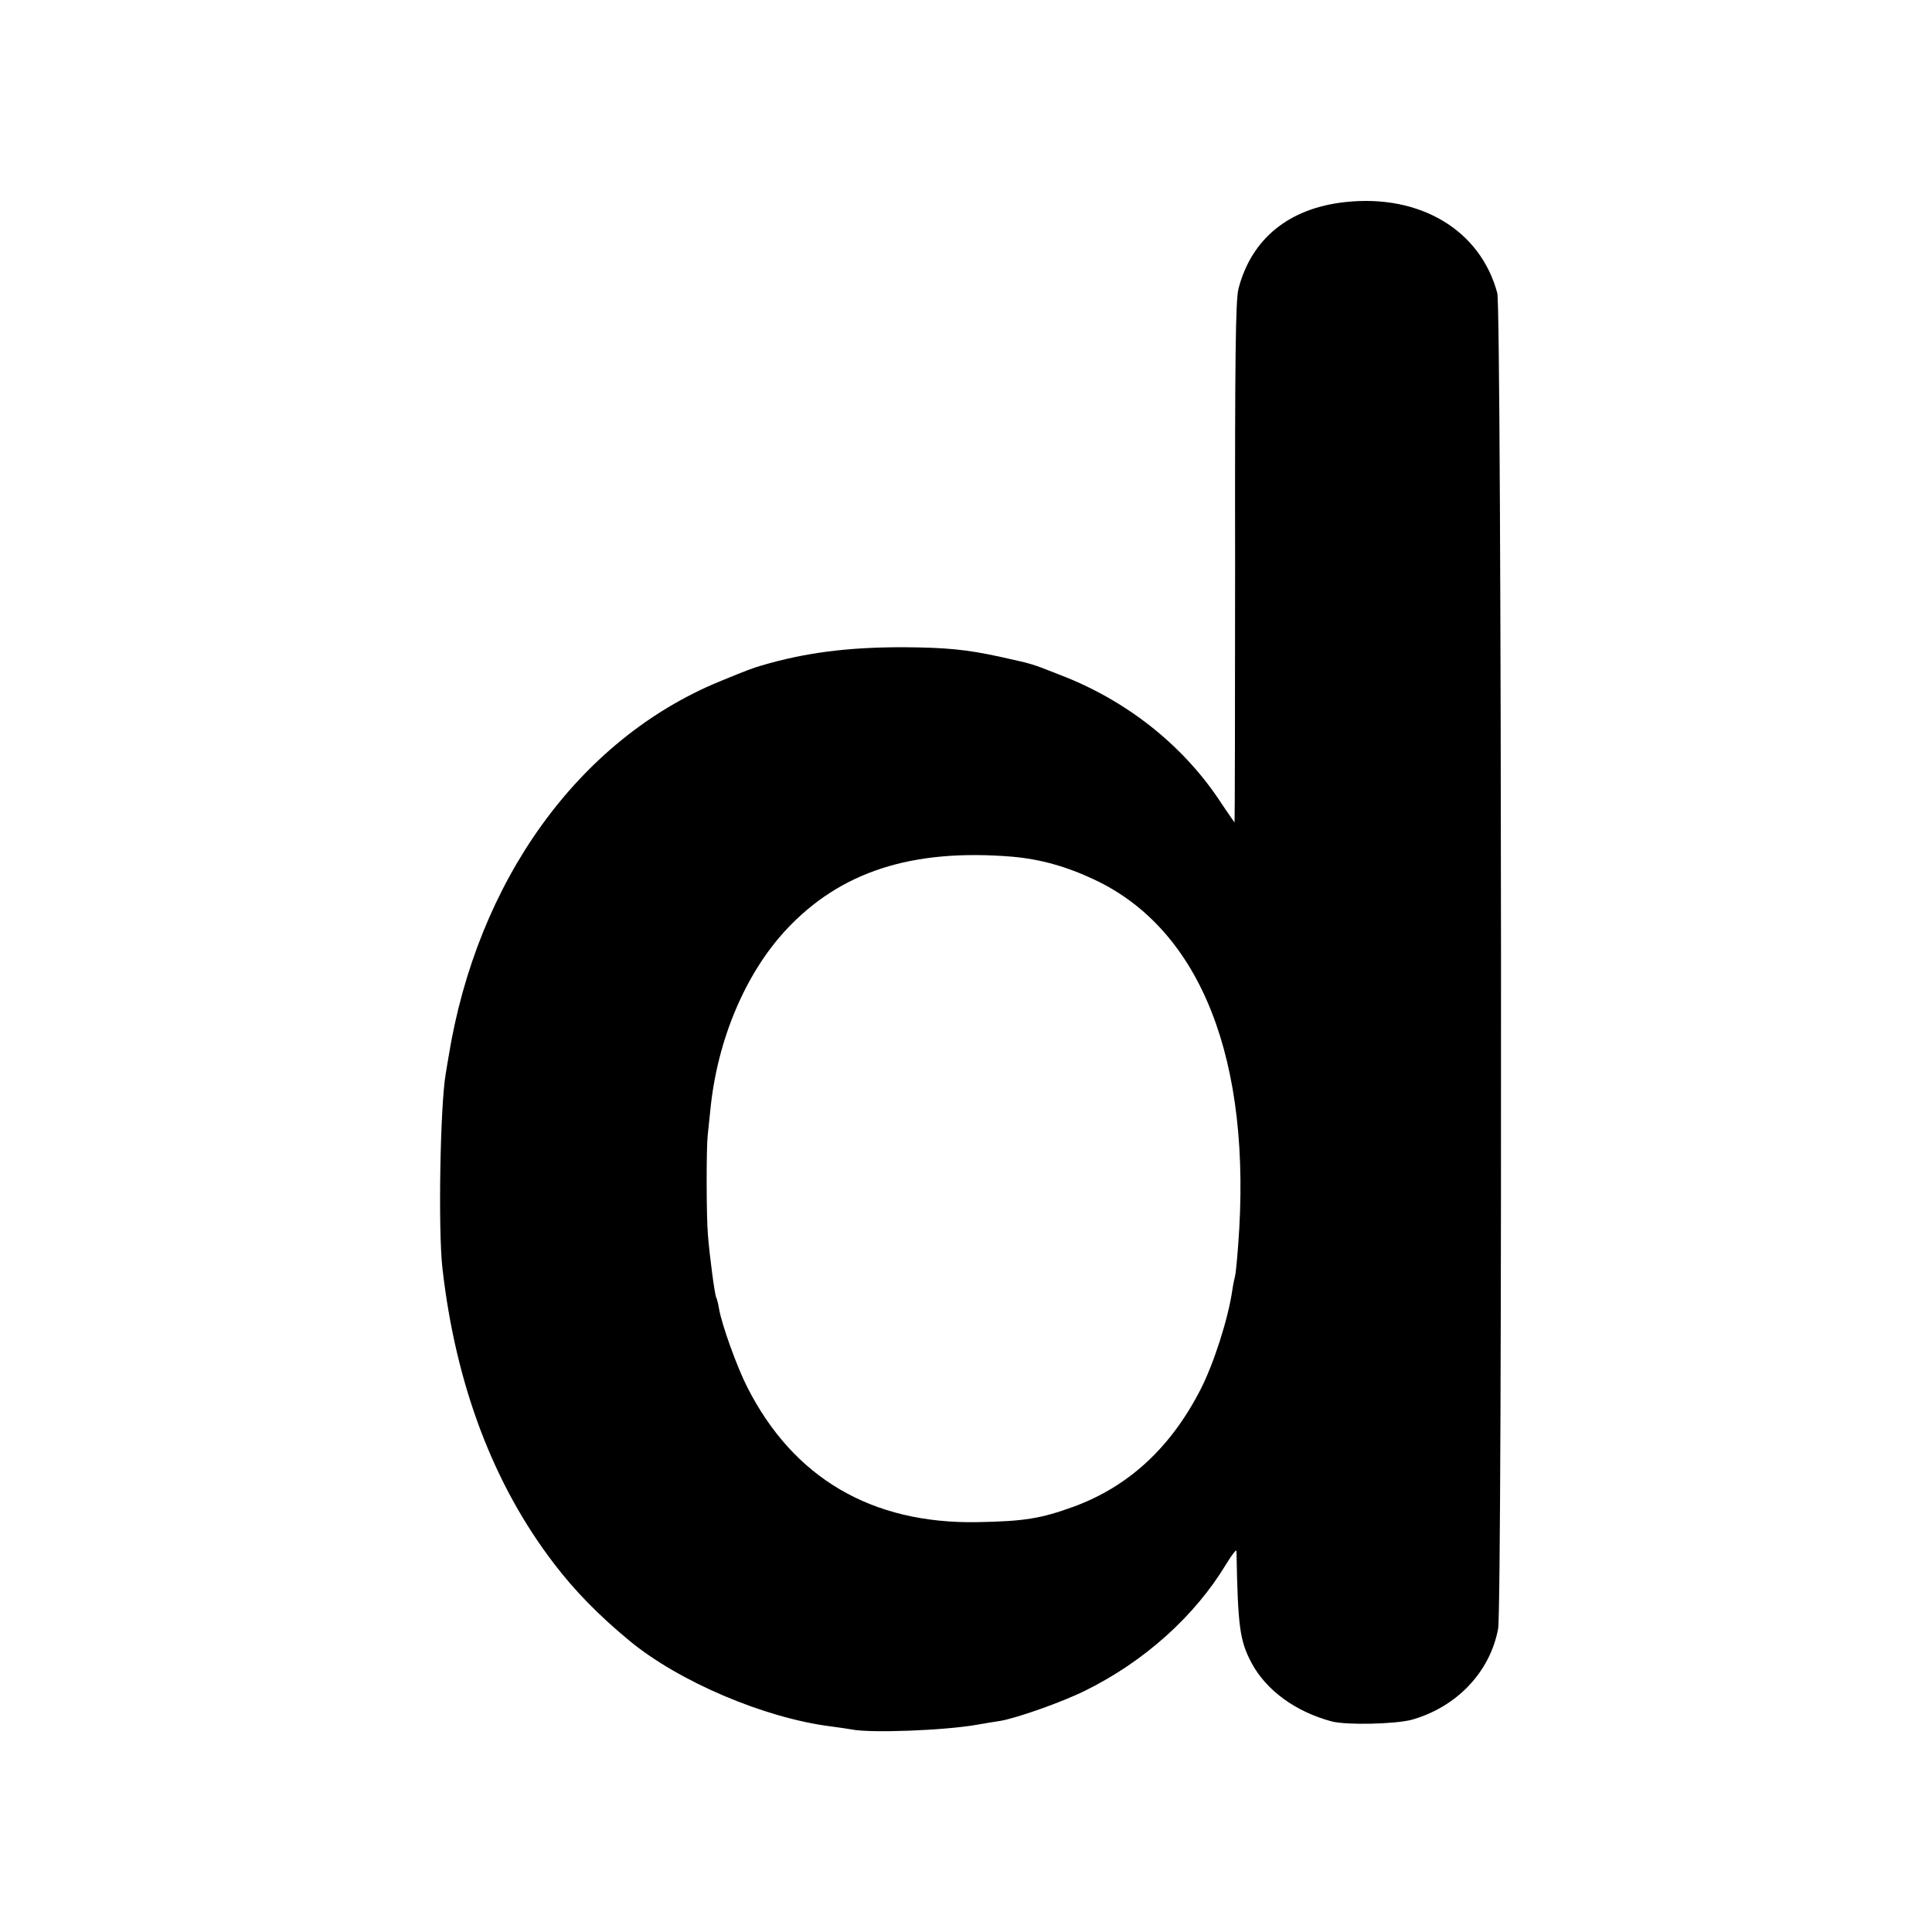
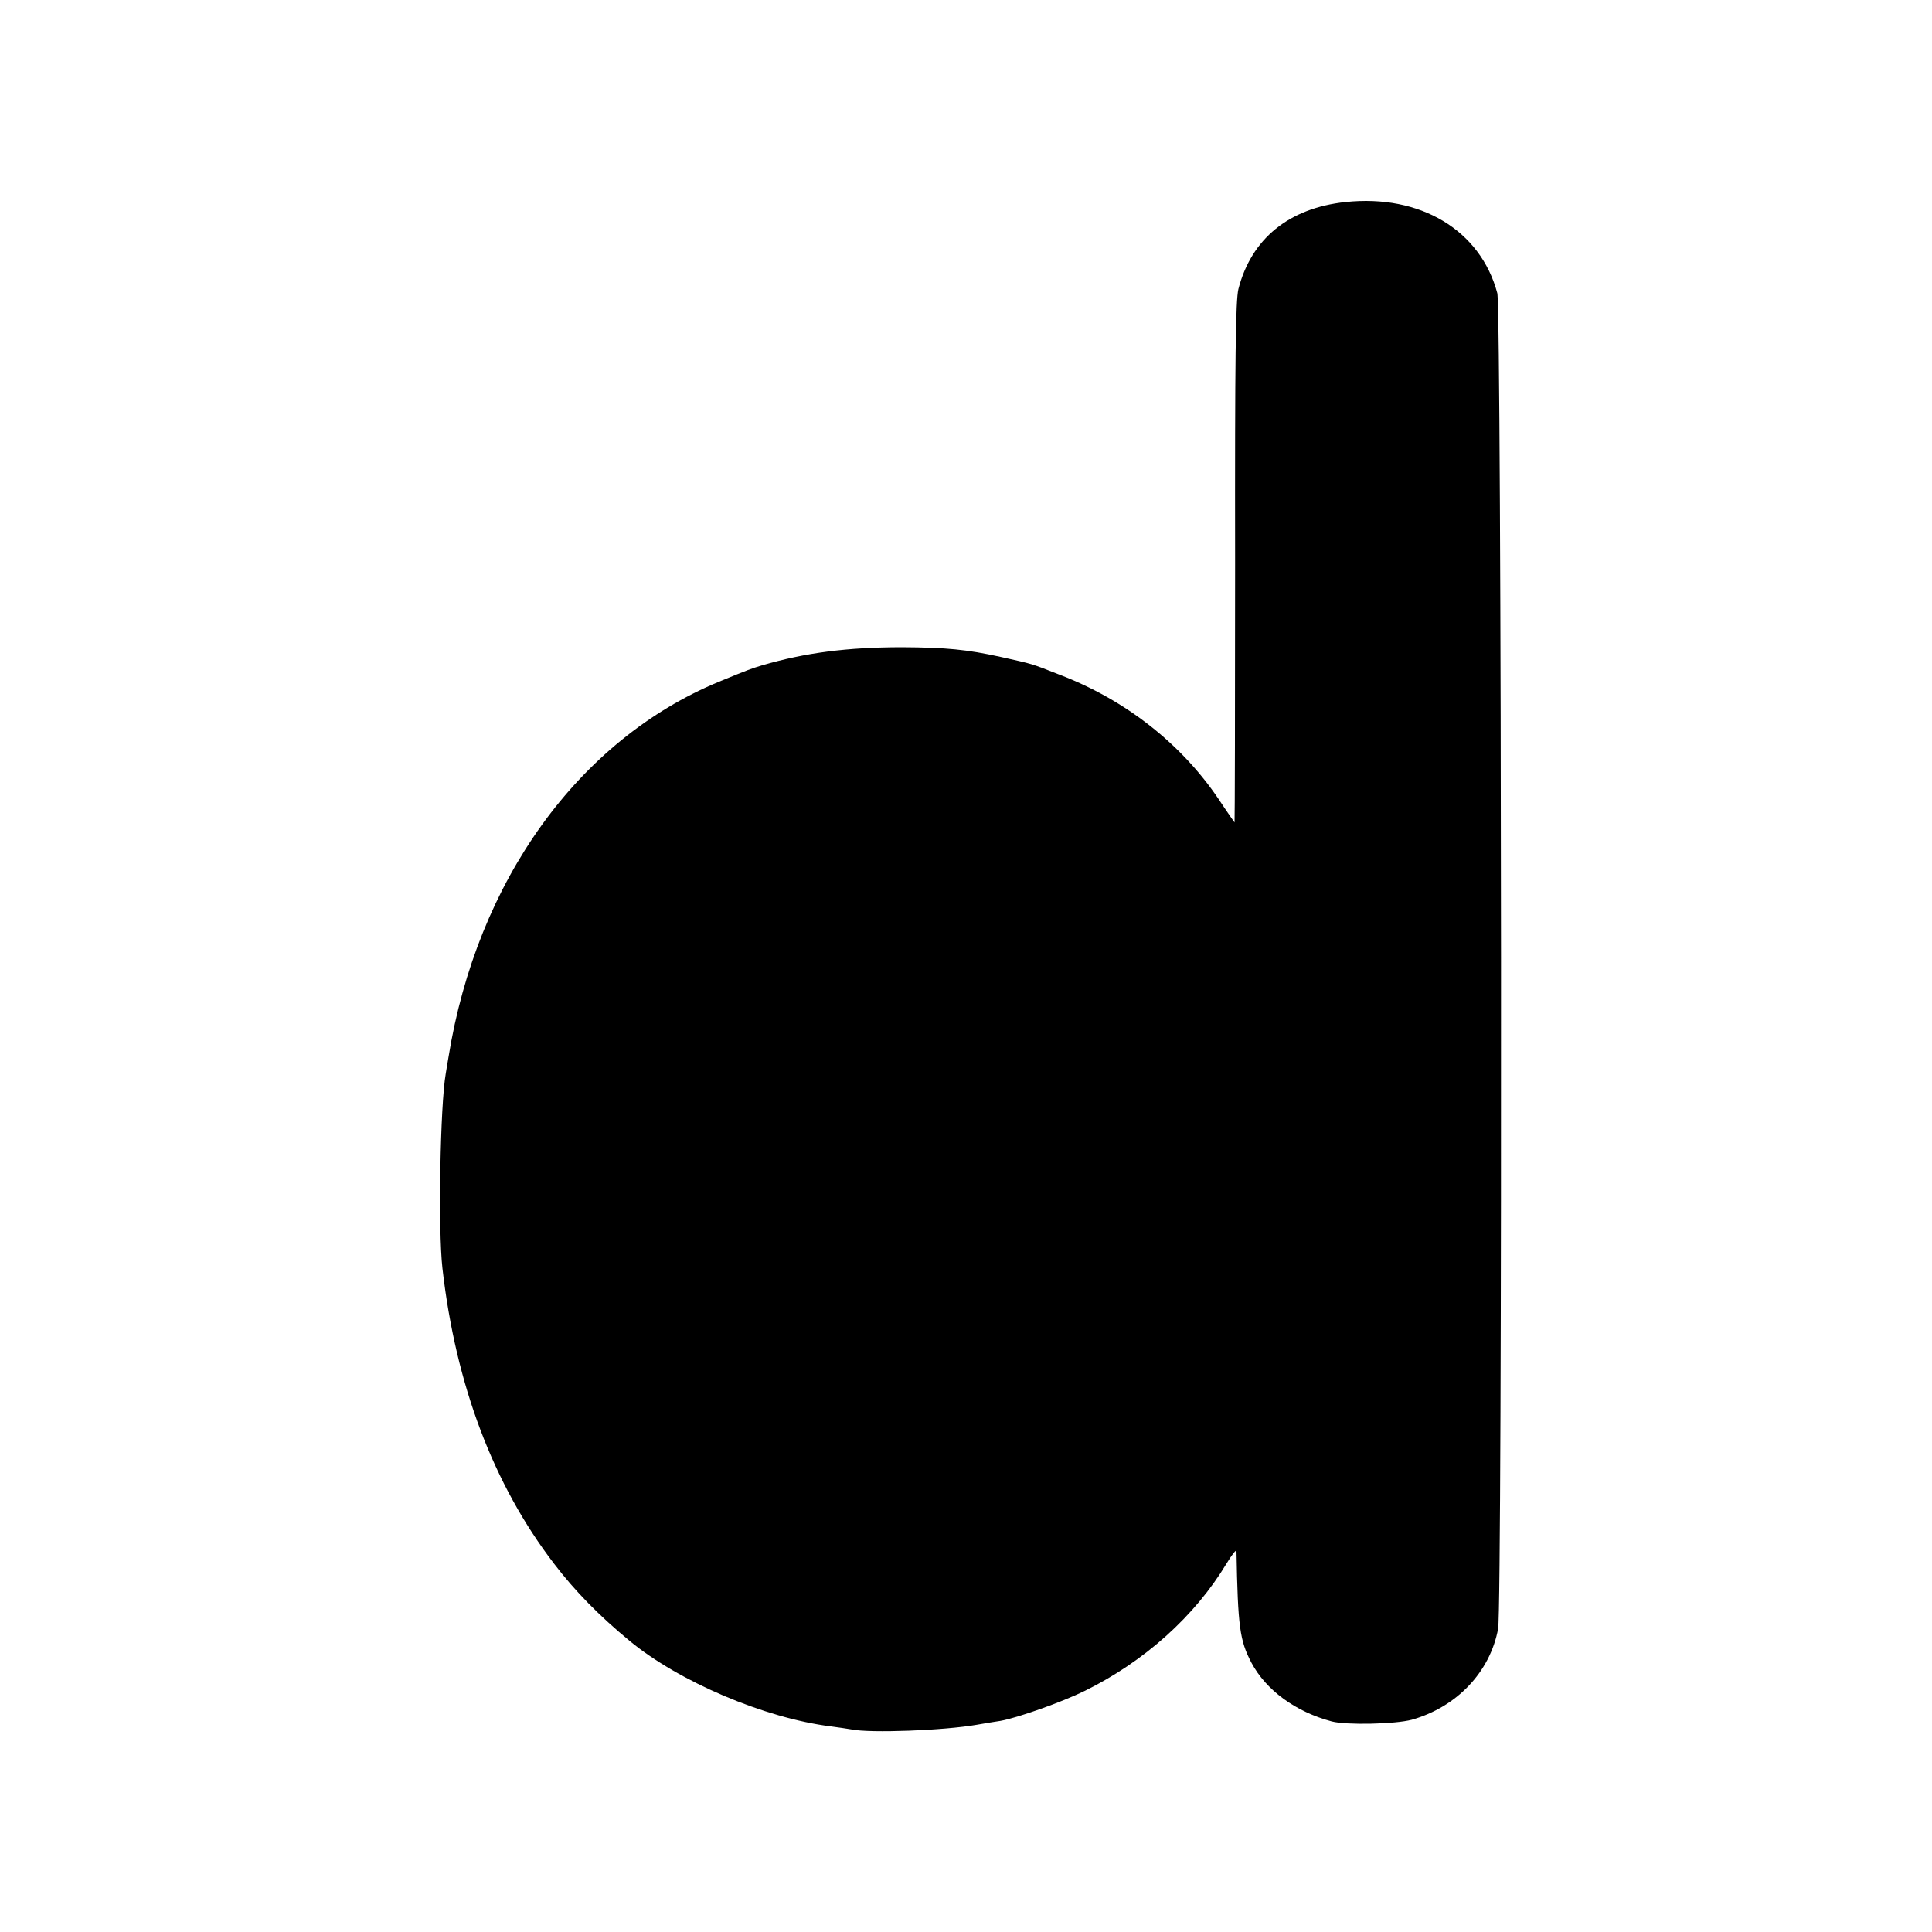
<svg xmlns="http://www.w3.org/2000/svg" version="1" width="933.333" height="933.333" viewBox="0 0 700 700">
-   <path d="M487.5 73.2c-20.5 2.2-34.1 13.3-38.8 31.5-1 4.2-1.3 24-1.2 99.3 0 51.7-.1 94-.2 94 0 0-2.7-3.8-5.8-8.5-13.5-20-33.7-35.9-57.5-45-10.7-4.2-9.4-3.8-21.5-6.5-12.3-2.7-19.7-3.4-35.5-3.5-20.1 0-35.3 2-51 6.6-3.9 1.2-4.3 1.3-15.5 5.9-50.8 21-87.7 72.1-98 136-.4 2.5-.9 5.2-1 6-2 11.4-2.8 56.5-1.2 70.5 4.8 42.3 18.5 78.4 40.4 107 7.7 10.1 16.5 19 27.4 28 17.9 14.8 49 28 72.9 31 3 .4 6.4.9 7.5 1.1 6.8 1.4 33.5.4 45.5-1.7 3-.5 6.9-1.2 8.5-1.4 6.2-1.1 22.3-6.8 30.6-10.9 21.5-10.6 39.8-27 51.3-46.1 2-3.3 3.6-5.3 3.6-4.5.5 27.5 1.2 32.4 5.4 40.4 5.3 10 16 17.8 29.1 21.3 5.3 1.4 23 1 29-.6 16.3-4.6 28.4-17.3 31.3-33 1.6-8.6 1.3-478-.3-483.9-6.1-22.8-27.9-35.9-55-33zM366.8 310.4c10.1.9 19.5 3.5 29.7 8.3 38.6 18.1 57.3 65.5 52.1 132.6-.4 5.4-.9 10.4-1.1 11-.2.7-.7 3-1 5.1-1.5 10.4-6.7 26.6-11.5 36-10.8 21.1-26.1 35.2-46 42.5-11.8 4.3-17.9 5.3-34.8 5.6-38.4.7-66.8-16-83.5-49-3.7-7.3-9.2-22.5-10.2-28.4-.3-1.9-.8-3.7-1-4-.5-.8-2.4-14.9-3-22.6-.6-6.7-.6-31.3-.1-36 .2-1.7.6-6 1-9.6 2.5-25.1 12.6-49 27.3-64.9 19.7-21.2 45.7-29.6 82.1-26.6z" />
+   <path d="M487.5 73.2c-20.5 2.2-34.1 13.3-38.8 31.5-1 4.2-1.3 24-1.2 99.3 0 51.7-.1 94-.2 94 0 0-2.7-3.8-5.8-8.5-13.5-20-33.7-35.9-57.5-45-10.7-4.2-9.4-3.8-21.5-6.5-12.3-2.7-19.7-3.4-35.5-3.5-20.1 0-35.3 2-51 6.6-3.9 1.2-4.3 1.3-15.5 5.9-50.8 21-87.7 72.1-98 136-.4 2.5-.9 5.2-1 6-2 11.4-2.8 56.5-1.2 70.5 4.8 42.3 18.5 78.4 40.4 107 7.7 10.1 16.5 19 27.4 28 17.9 14.8 49 28 72.9 31 3 .4 6.4.9 7.5 1.1 6.8 1.4 33.5.4 45.5-1.7 3-.5 6.9-1.2 8.5-1.4 6.2-1.1 22.3-6.8 30.6-10.9 21.5-10.6 39.8-27 51.3-46.1 2-3.3 3.6-5.3 3.6-4.5.5 27.5 1.2 32.4 5.4 40.4 5.3 10 16 17.8 29.1 21.3 5.3 1.4 23 1 29-.6 16.3-4.6 28.4-17.3 31.3-33 1.6-8.6 1.3-478-.3-483.9-6.1-22.8-27.9-35.9-55-33zM366.8 310.4z" />
</svg>